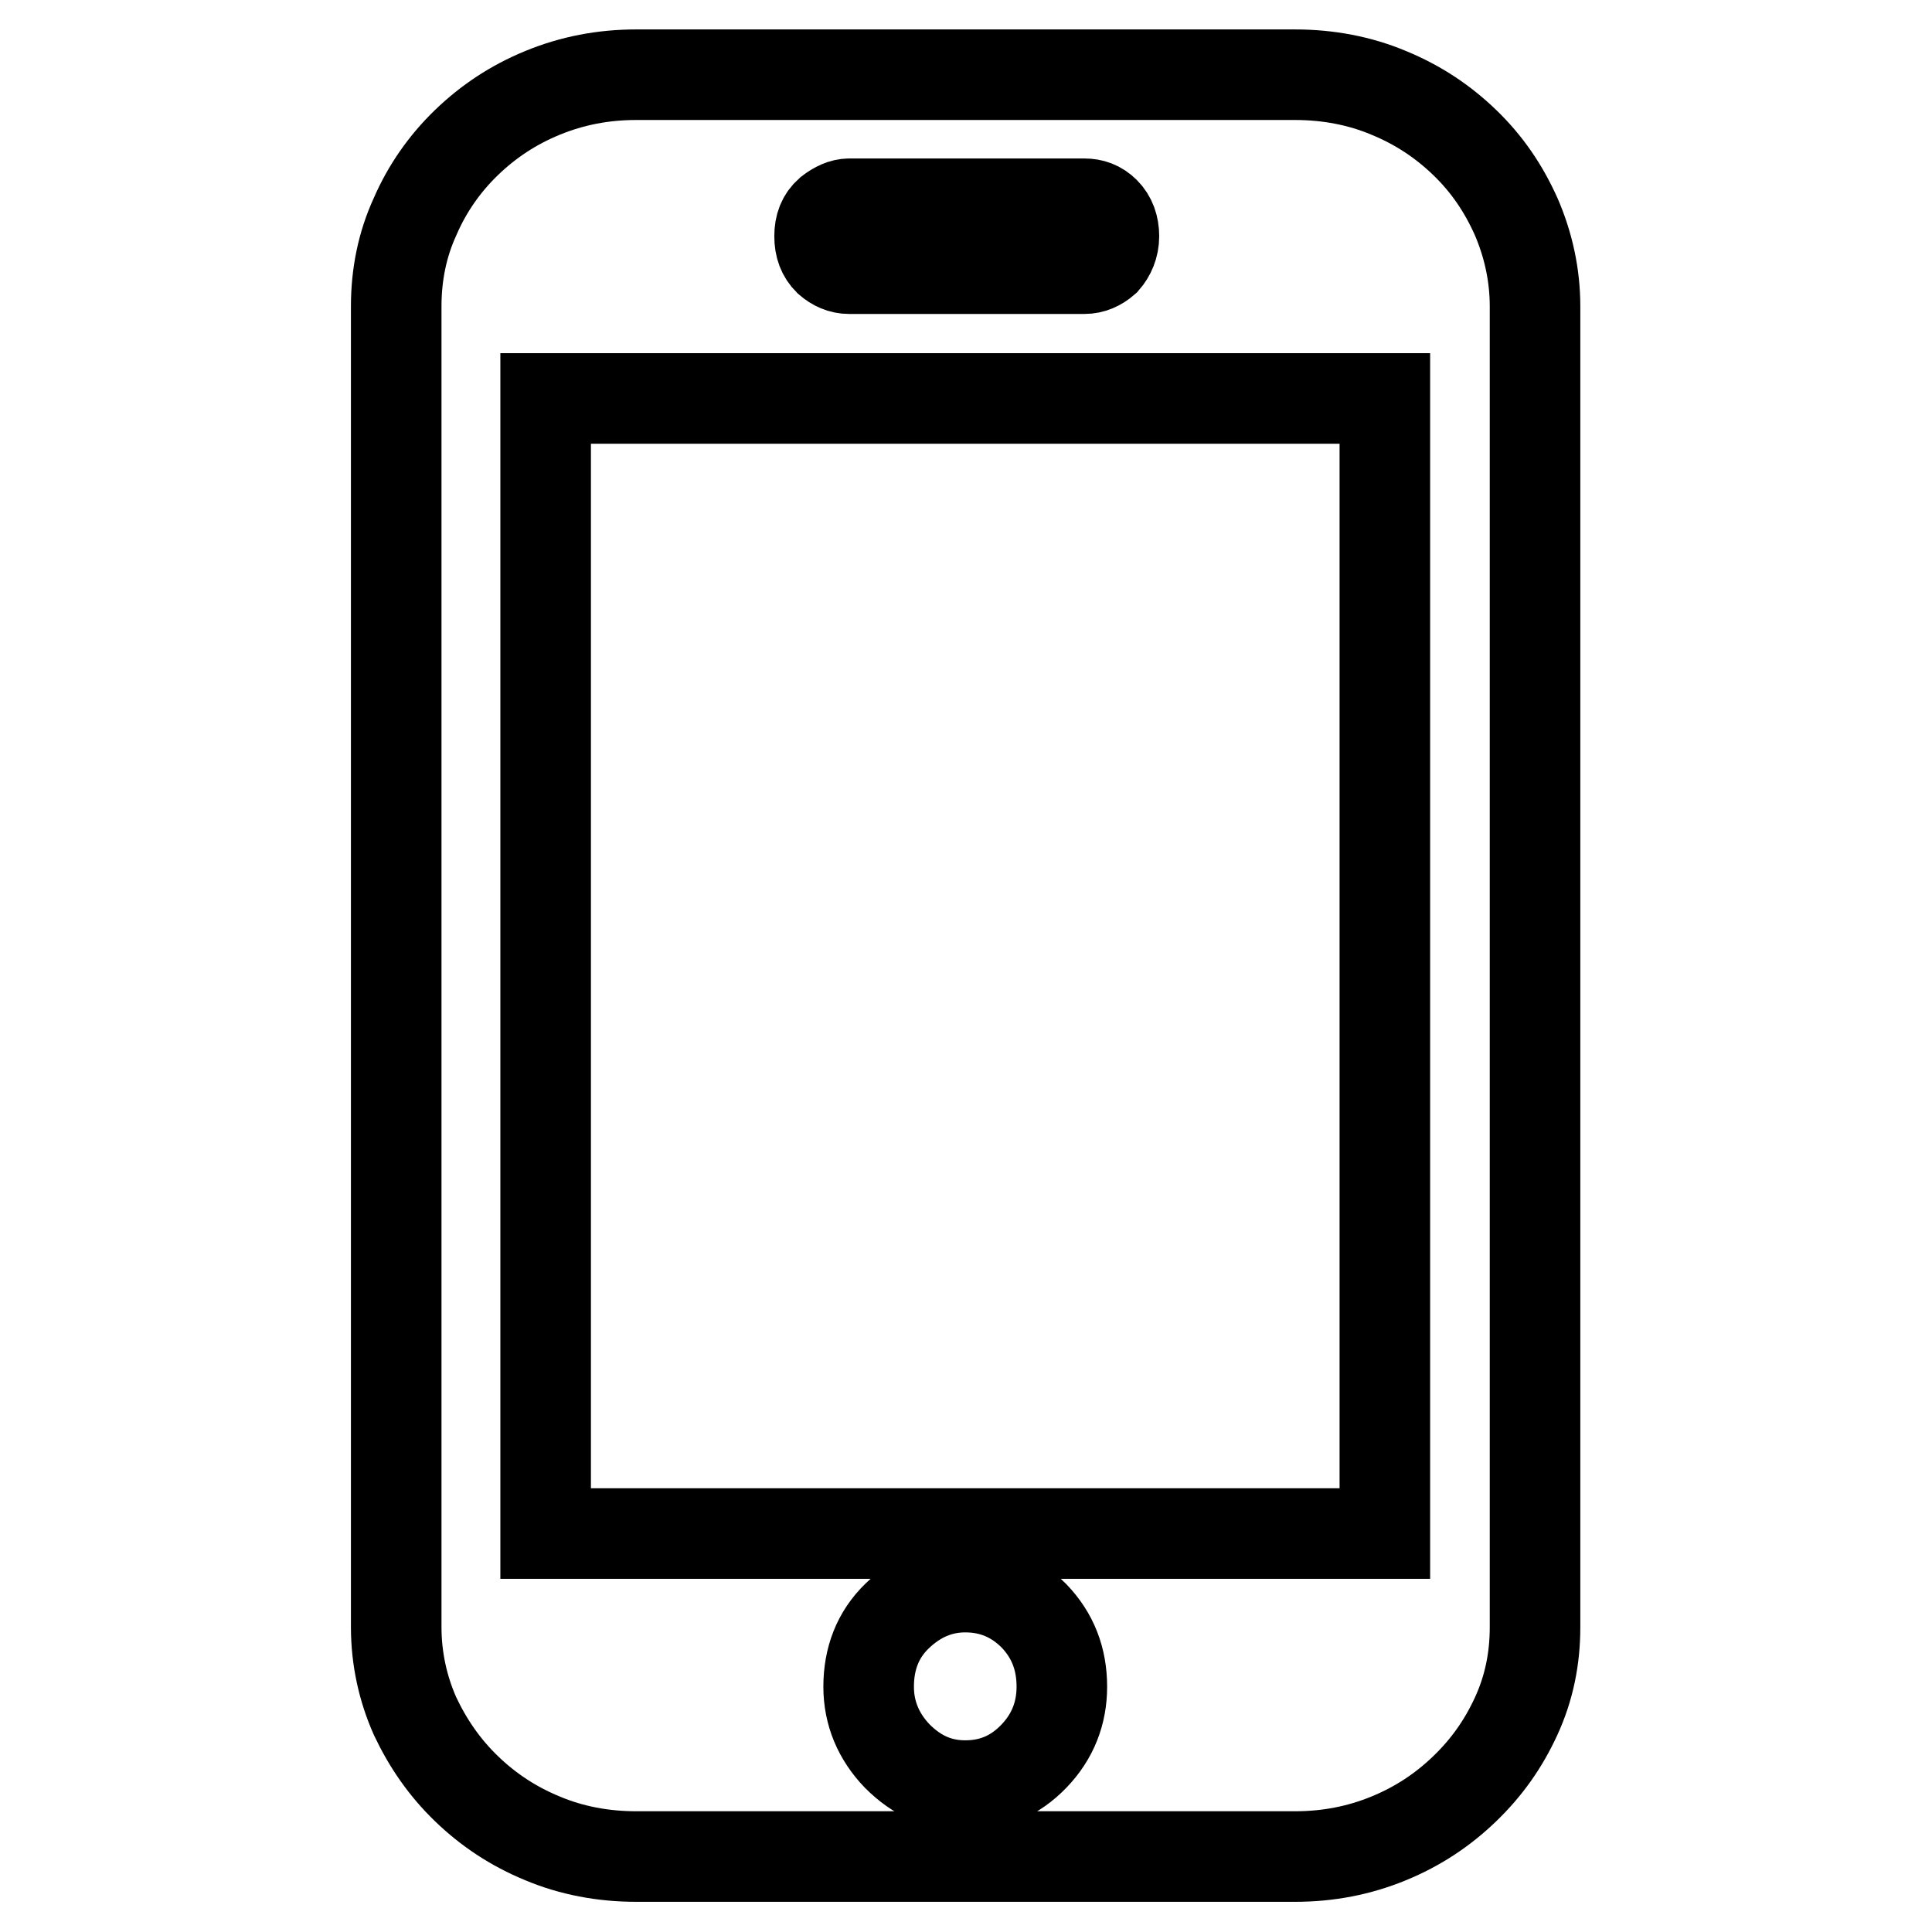
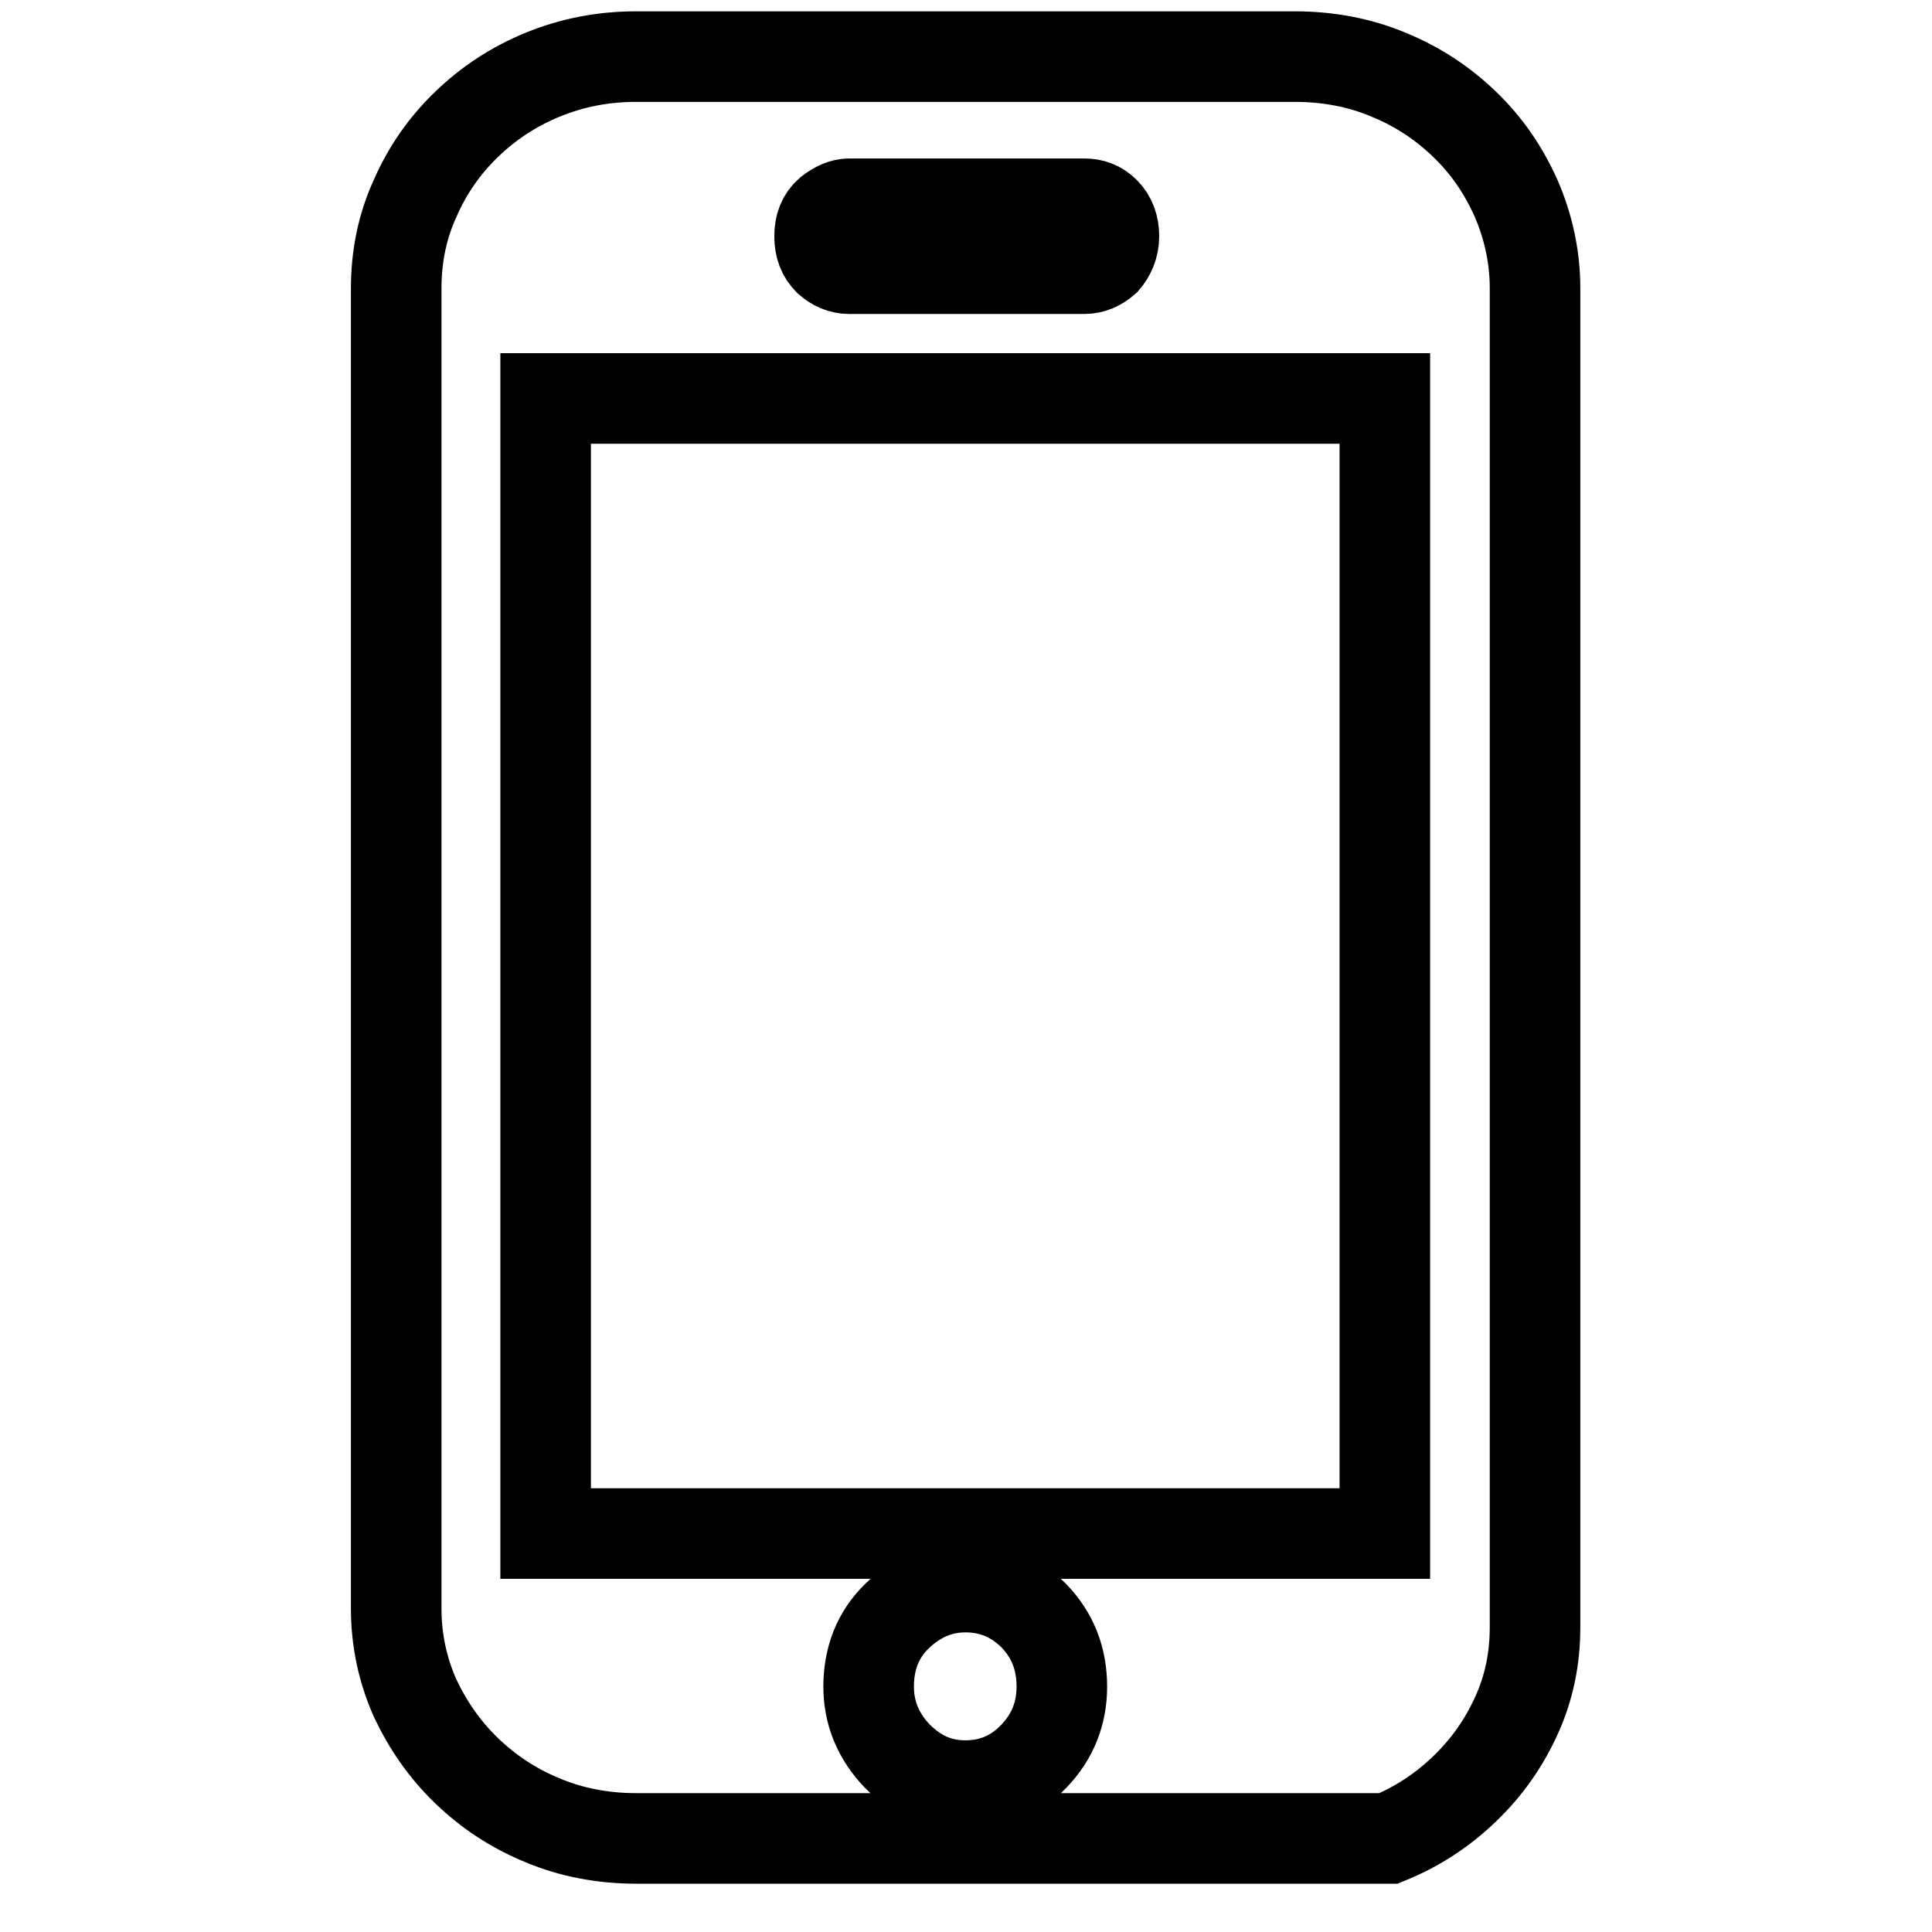
<svg xmlns="http://www.w3.org/2000/svg" version="1.1" x="0px" y="0px" viewBox="0 0 256 256" enable-background="new 0 0 256 256" xml:space="preserve">
  <g>
    <g>
-       <path stroke-width="12" fill-opacity="0" stroke="#000000" d="M203.4,215.6c0,4.2-0.8,8.1-2.5,11.8s-3.9,6.8-6.8,9.6c-2.9,2.8-6.2,5-10.1,6.6c-3.9,1.6-8,2.4-12.4,2.4H84.3c-4.4,0-8.6-0.8-12.4-2.4c-3.9-1.6-7.2-3.8-10.1-6.6c-2.9-2.8-5.1-6-6.8-9.6c-1.6-3.6-2.5-7.6-2.5-11.8v-175c0-4.2,0.8-8.2,2.5-11.9c1.6-3.7,3.9-7,6.8-9.8c2.9-2.8,6.2-5,10.1-6.6c3.9-1.6,8-2.4,12.4-2.4h87.3c4.4,0,8.6,0.8,12.4,2.4c3.9,1.6,7.2,3.8,10.1,6.6c2.9,2.8,5.1,6,6.8,9.8c1.6,3.7,2.5,7.7,2.5,11.9L203.4,215.6L203.4,215.6L203.4,215.6z M183.5,52.8H72.3v150.4h111.2L183.5,52.8L183.5,52.8L183.5,52.8z M127.9,210.3c-3.4,0-6.4,1.3-9,3.8c-2.6,2.5-3.8,5.7-3.8,9.4c0,3.5,1.3,6.6,3.8,9.2c2.6,2.6,5.5,3.9,9,3.9c3.6,0,6.6-1.3,9.1-3.9c2.5-2.6,3.7-5.7,3.7-9.2c0-3.7-1.2-6.8-3.7-9.4C134.5,211.6,131.5,210.3,127.9,210.3L127.9,210.3L127.9,210.3z M147.6,31.3c0-1.3-0.4-2.4-1.2-3.2c-0.8-0.8-1.7-1.1-2.7-1.1h-31.2c-0.8,0-1.7,0.4-2.6,1.1c-0.9,0.8-1.3,1.8-1.3,3.2s0.4,2.4,1.2,3.2c0.8,0.7,1.7,1.1,2.7,1.1h31.2c1,0,1.9-0.4,2.7-1.1C147.1,33.7,147.6,32.6,147.6,31.3L147.6,31.3L147.6,31.3z" />
+       <path stroke-width="12" fill-opacity="0" stroke="#000000" d="M203.4,215.6c0,4.2-0.8,8.1-2.5,11.8s-3.9,6.8-6.8,9.6c-2.9,2.8-6.2,5-10.1,6.6H84.3c-4.4,0-8.6-0.8-12.4-2.4c-3.9-1.6-7.2-3.8-10.1-6.6c-2.9-2.8-5.1-6-6.8-9.6c-1.6-3.6-2.5-7.6-2.5-11.8v-175c0-4.2,0.8-8.2,2.5-11.9c1.6-3.7,3.9-7,6.8-9.8c2.9-2.8,6.2-5,10.1-6.6c3.9-1.6,8-2.4,12.4-2.4h87.3c4.4,0,8.6,0.8,12.4,2.4c3.9,1.6,7.2,3.8,10.1,6.6c2.9,2.8,5.1,6,6.8,9.8c1.6,3.7,2.5,7.7,2.5,11.9L203.4,215.6L203.4,215.6L203.4,215.6z M183.5,52.8H72.3v150.4h111.2L183.5,52.8L183.5,52.8L183.5,52.8z M127.9,210.3c-3.4,0-6.4,1.3-9,3.8c-2.6,2.5-3.8,5.7-3.8,9.4c0,3.5,1.3,6.6,3.8,9.2c2.6,2.6,5.5,3.9,9,3.9c3.6,0,6.6-1.3,9.1-3.9c2.5-2.6,3.7-5.7,3.7-9.2c0-3.7-1.2-6.8-3.7-9.4C134.5,211.6,131.5,210.3,127.9,210.3L127.9,210.3L127.9,210.3z M147.6,31.3c0-1.3-0.4-2.4-1.2-3.2c-0.8-0.8-1.7-1.1-2.7-1.1h-31.2c-0.8,0-1.7,0.4-2.6,1.1c-0.9,0.8-1.3,1.8-1.3,3.2s0.4,2.4,1.2,3.2c0.8,0.7,1.7,1.1,2.7,1.1h31.2c1,0,1.9-0.4,2.7-1.1C147.1,33.7,147.6,32.6,147.6,31.3L147.6,31.3L147.6,31.3z" />
    </g>
  </g>
</svg>